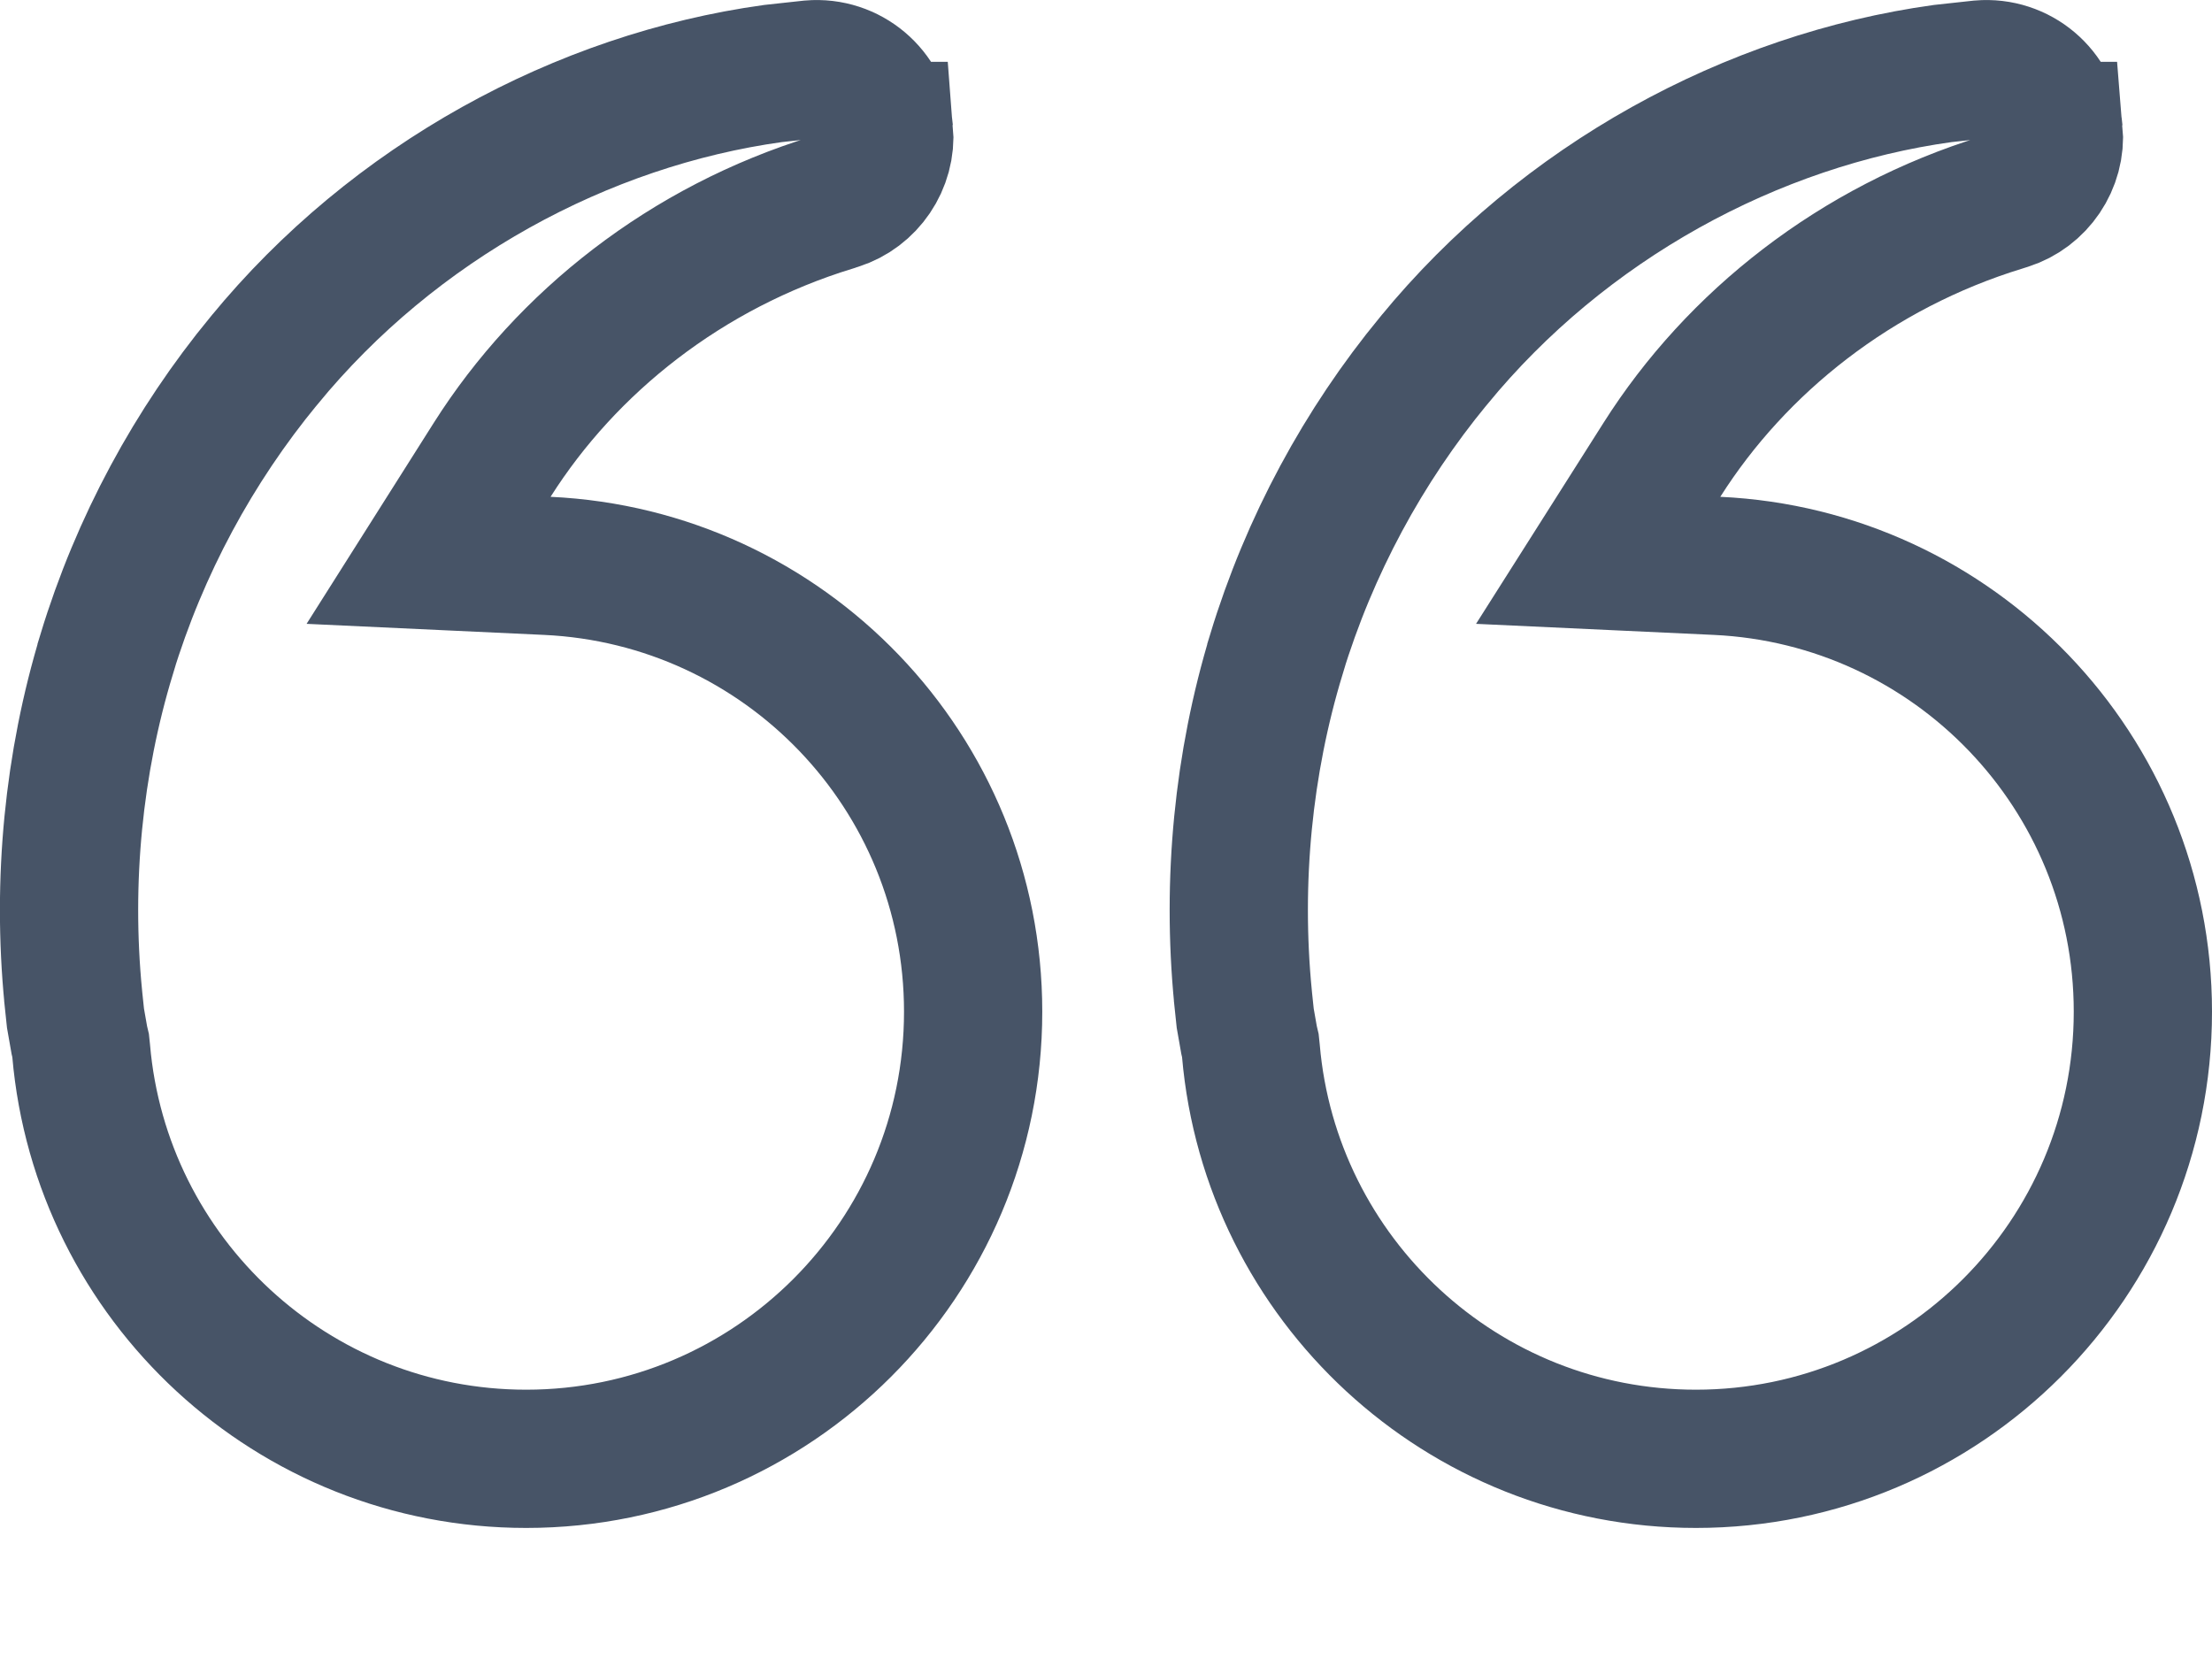
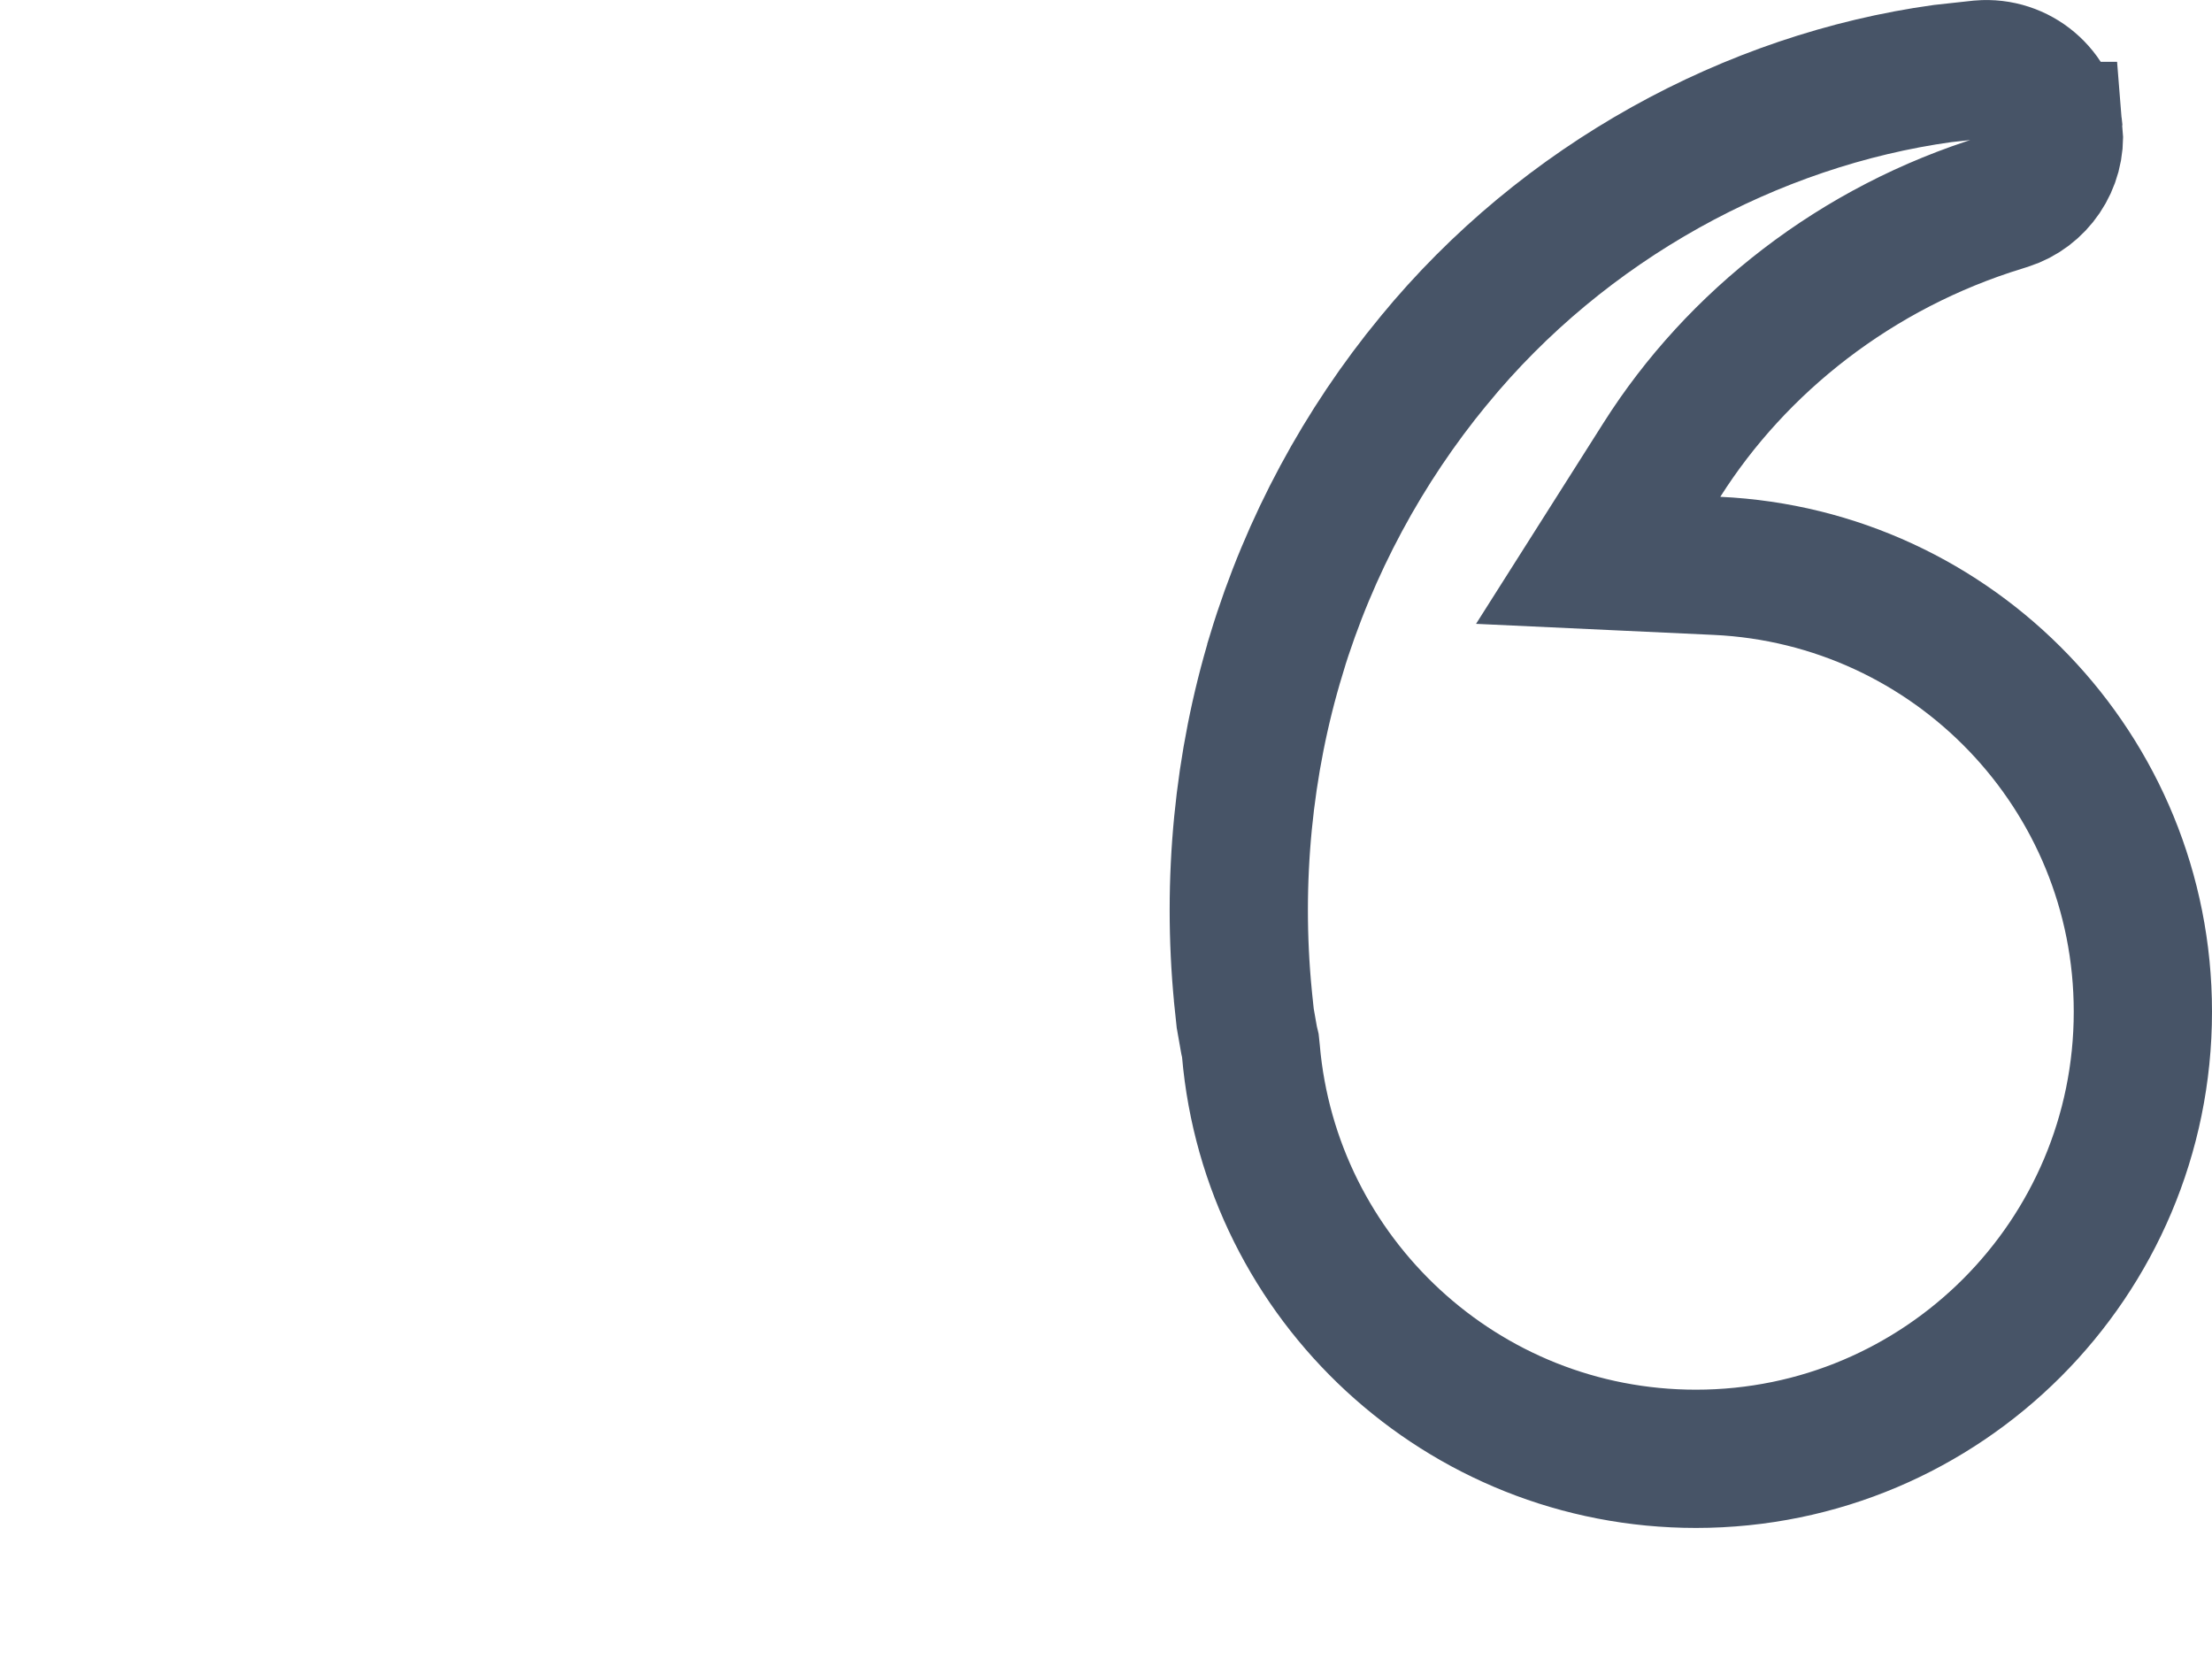
<svg xmlns="http://www.w3.org/2000/svg" width="16" height="12" viewBox="0 0 16 12" fill="none">
  <path d="M12.267 10.552C10.577 10.552 9.19 9.253 9.048 7.6L9.044 7.562L9.035 7.524L9.007 7.365L8.991 7.213L8.991 7.212C8.909 6.371 8.993 5.52 9.232 4.735L9.232 4.733C9.471 3.946 9.864 3.223 10.369 2.61L10.37 2.609C11.313 1.458 12.673 0.723 14.051 0.532L14.326 0.502C14.597 0.479 14.832 0.679 14.854 0.947L14.855 0.947C14.875 1.177 14.729 1.386 14.518 1.453L14.486 1.463L14.48 1.465C13.427 1.788 12.561 2.473 12.021 3.326L11.56 4.053L12.42 4.093C14.134 4.173 15.5 5.584 15.5 7.318C15.5 9.104 14.052 10.552 12.267 10.552Z" stroke="#475467" />
-   <path d="M3.806 10.552C2.116 10.552 0.729 9.253 0.587 7.6L0.583 7.562L0.574 7.524L0.546 7.365L0.53 7.213L0.53 7.212C0.448 6.371 0.532 5.52 0.771 4.735L0.771 4.733C1.01 3.946 1.403 3.223 1.908 2.61L1.909 2.609C2.852 1.458 4.212 0.723 5.59 0.532L5.865 0.502C6.136 0.479 6.371 0.679 6.394 0.947L6.395 0.947C6.414 1.177 6.268 1.386 6.057 1.453L6.025 1.463L6.02 1.465C4.966 1.788 4.1 2.473 3.56 3.326L3.1 4.053L3.959 4.093C5.674 4.173 7.039 5.584 7.039 7.318C7.039 9.104 5.591 10.552 3.806 10.552Z" stroke="#475467" />
</svg>